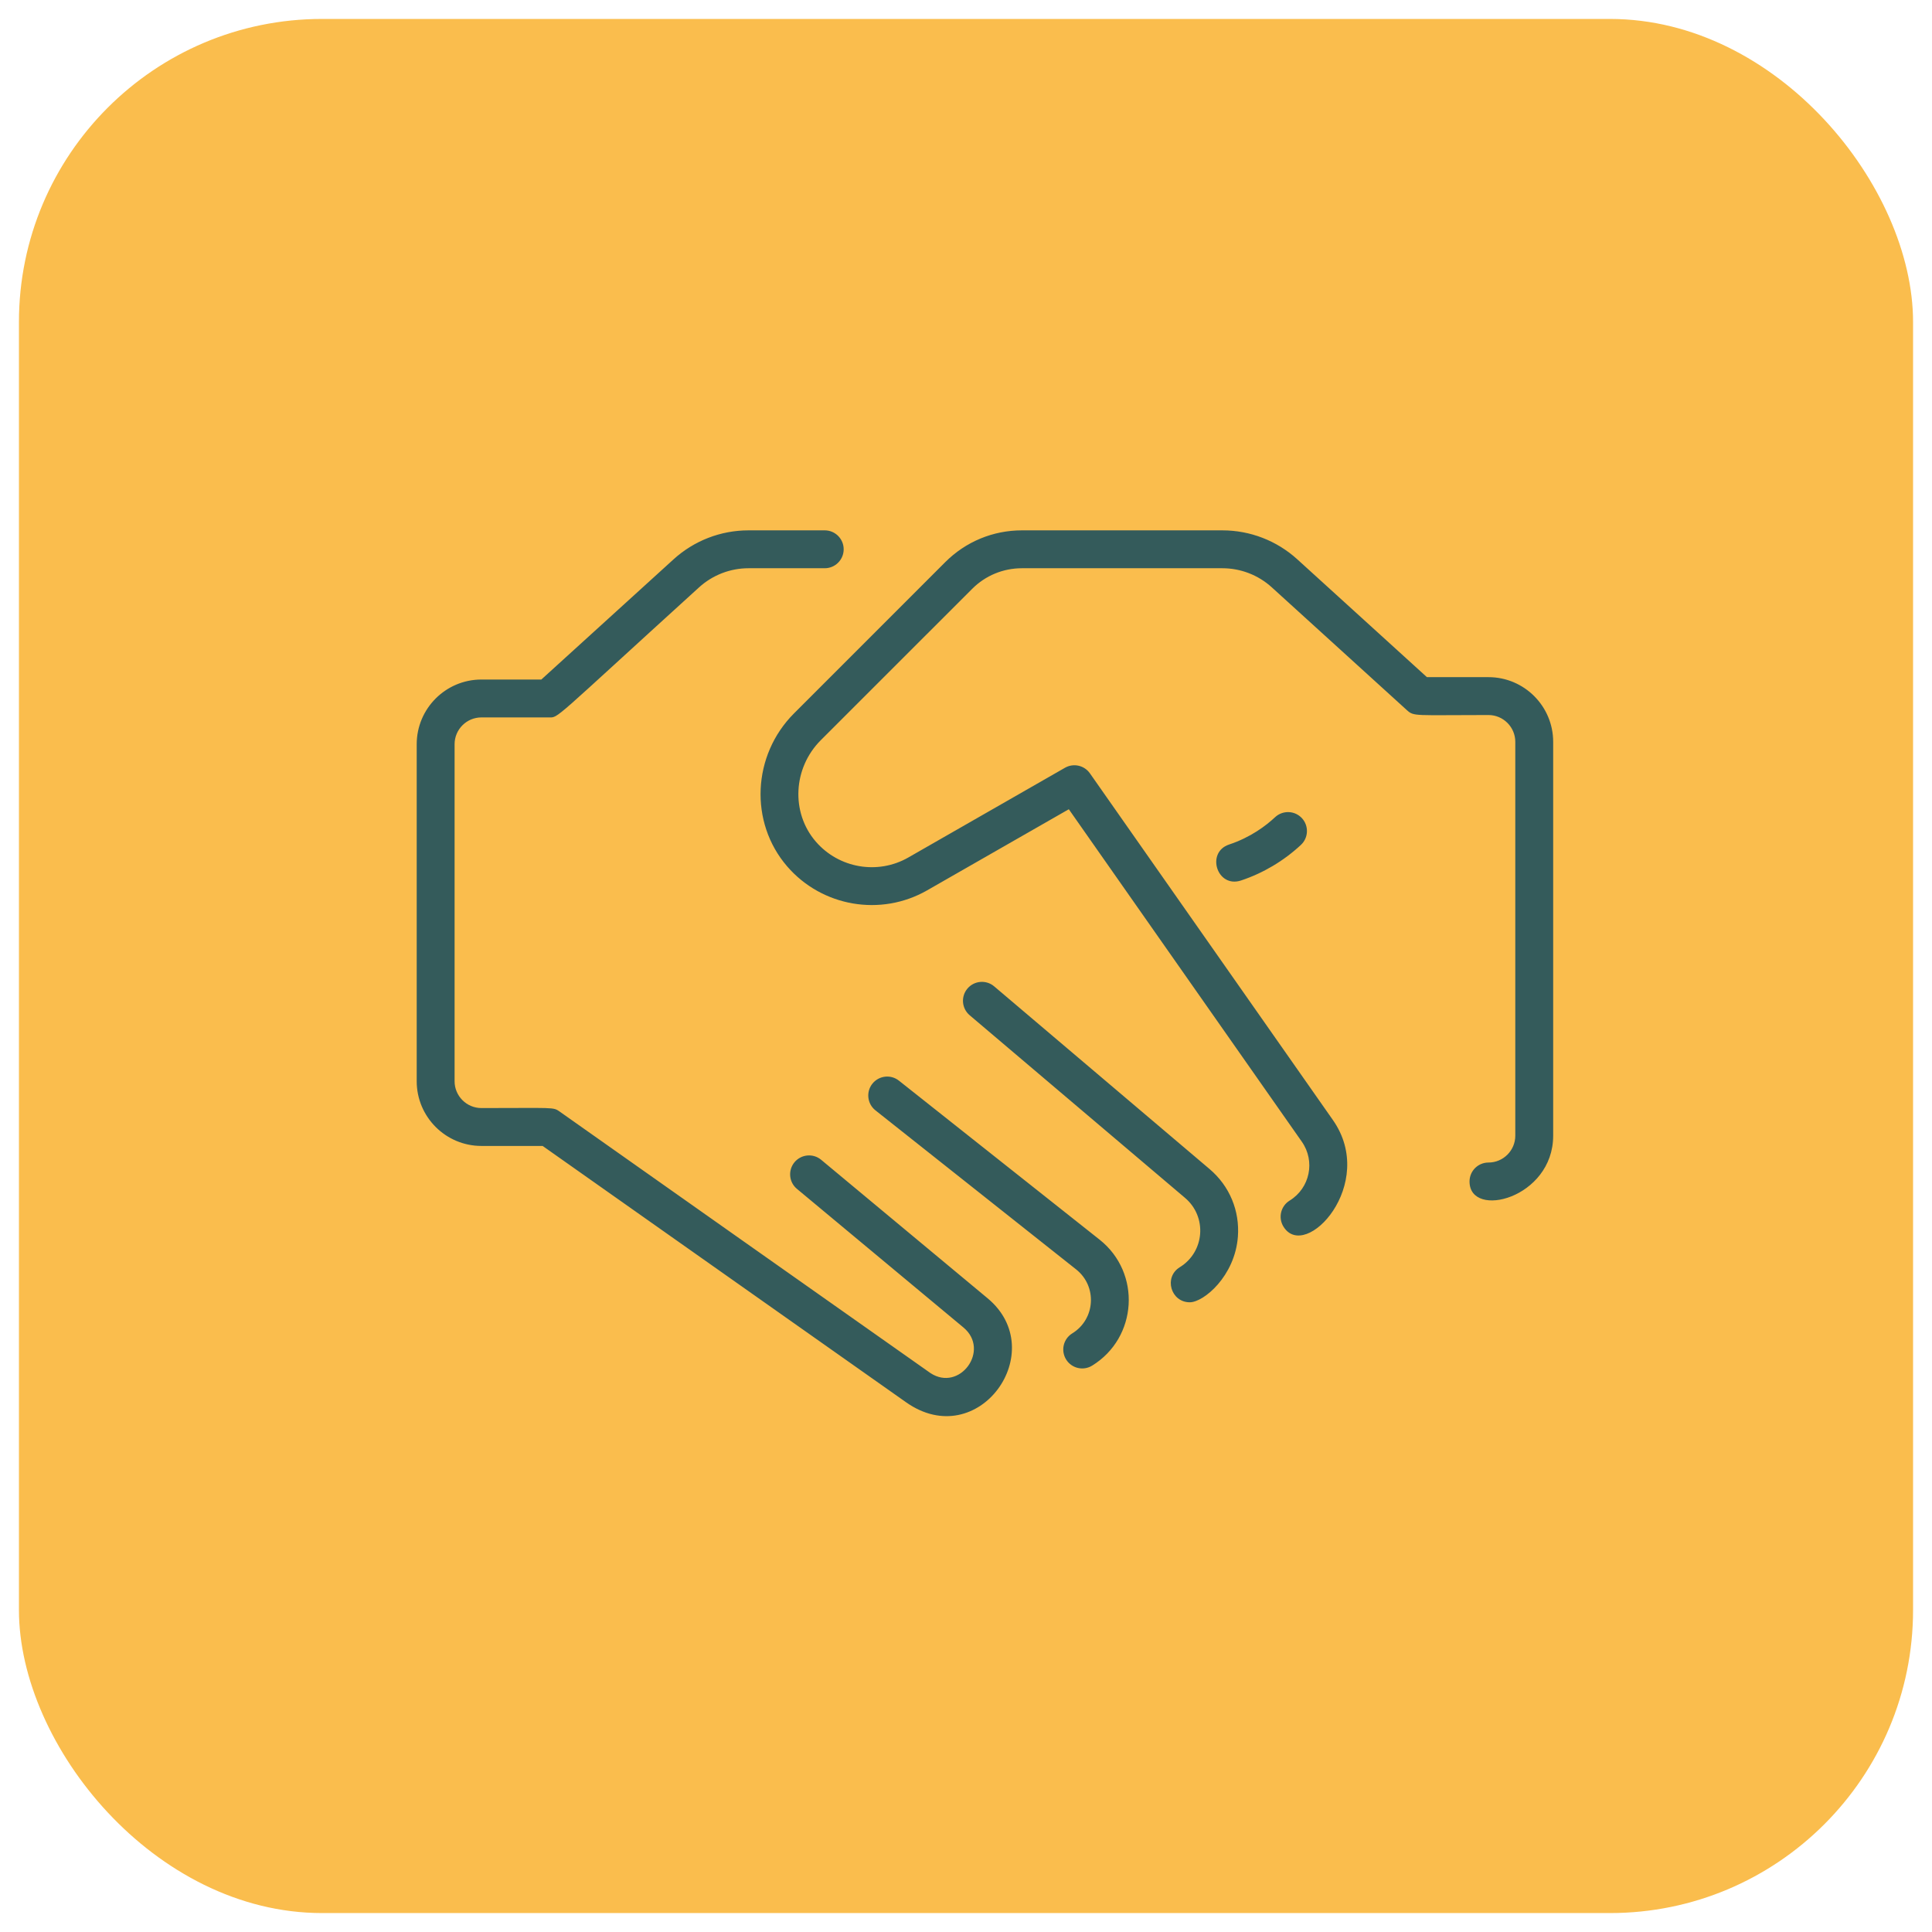
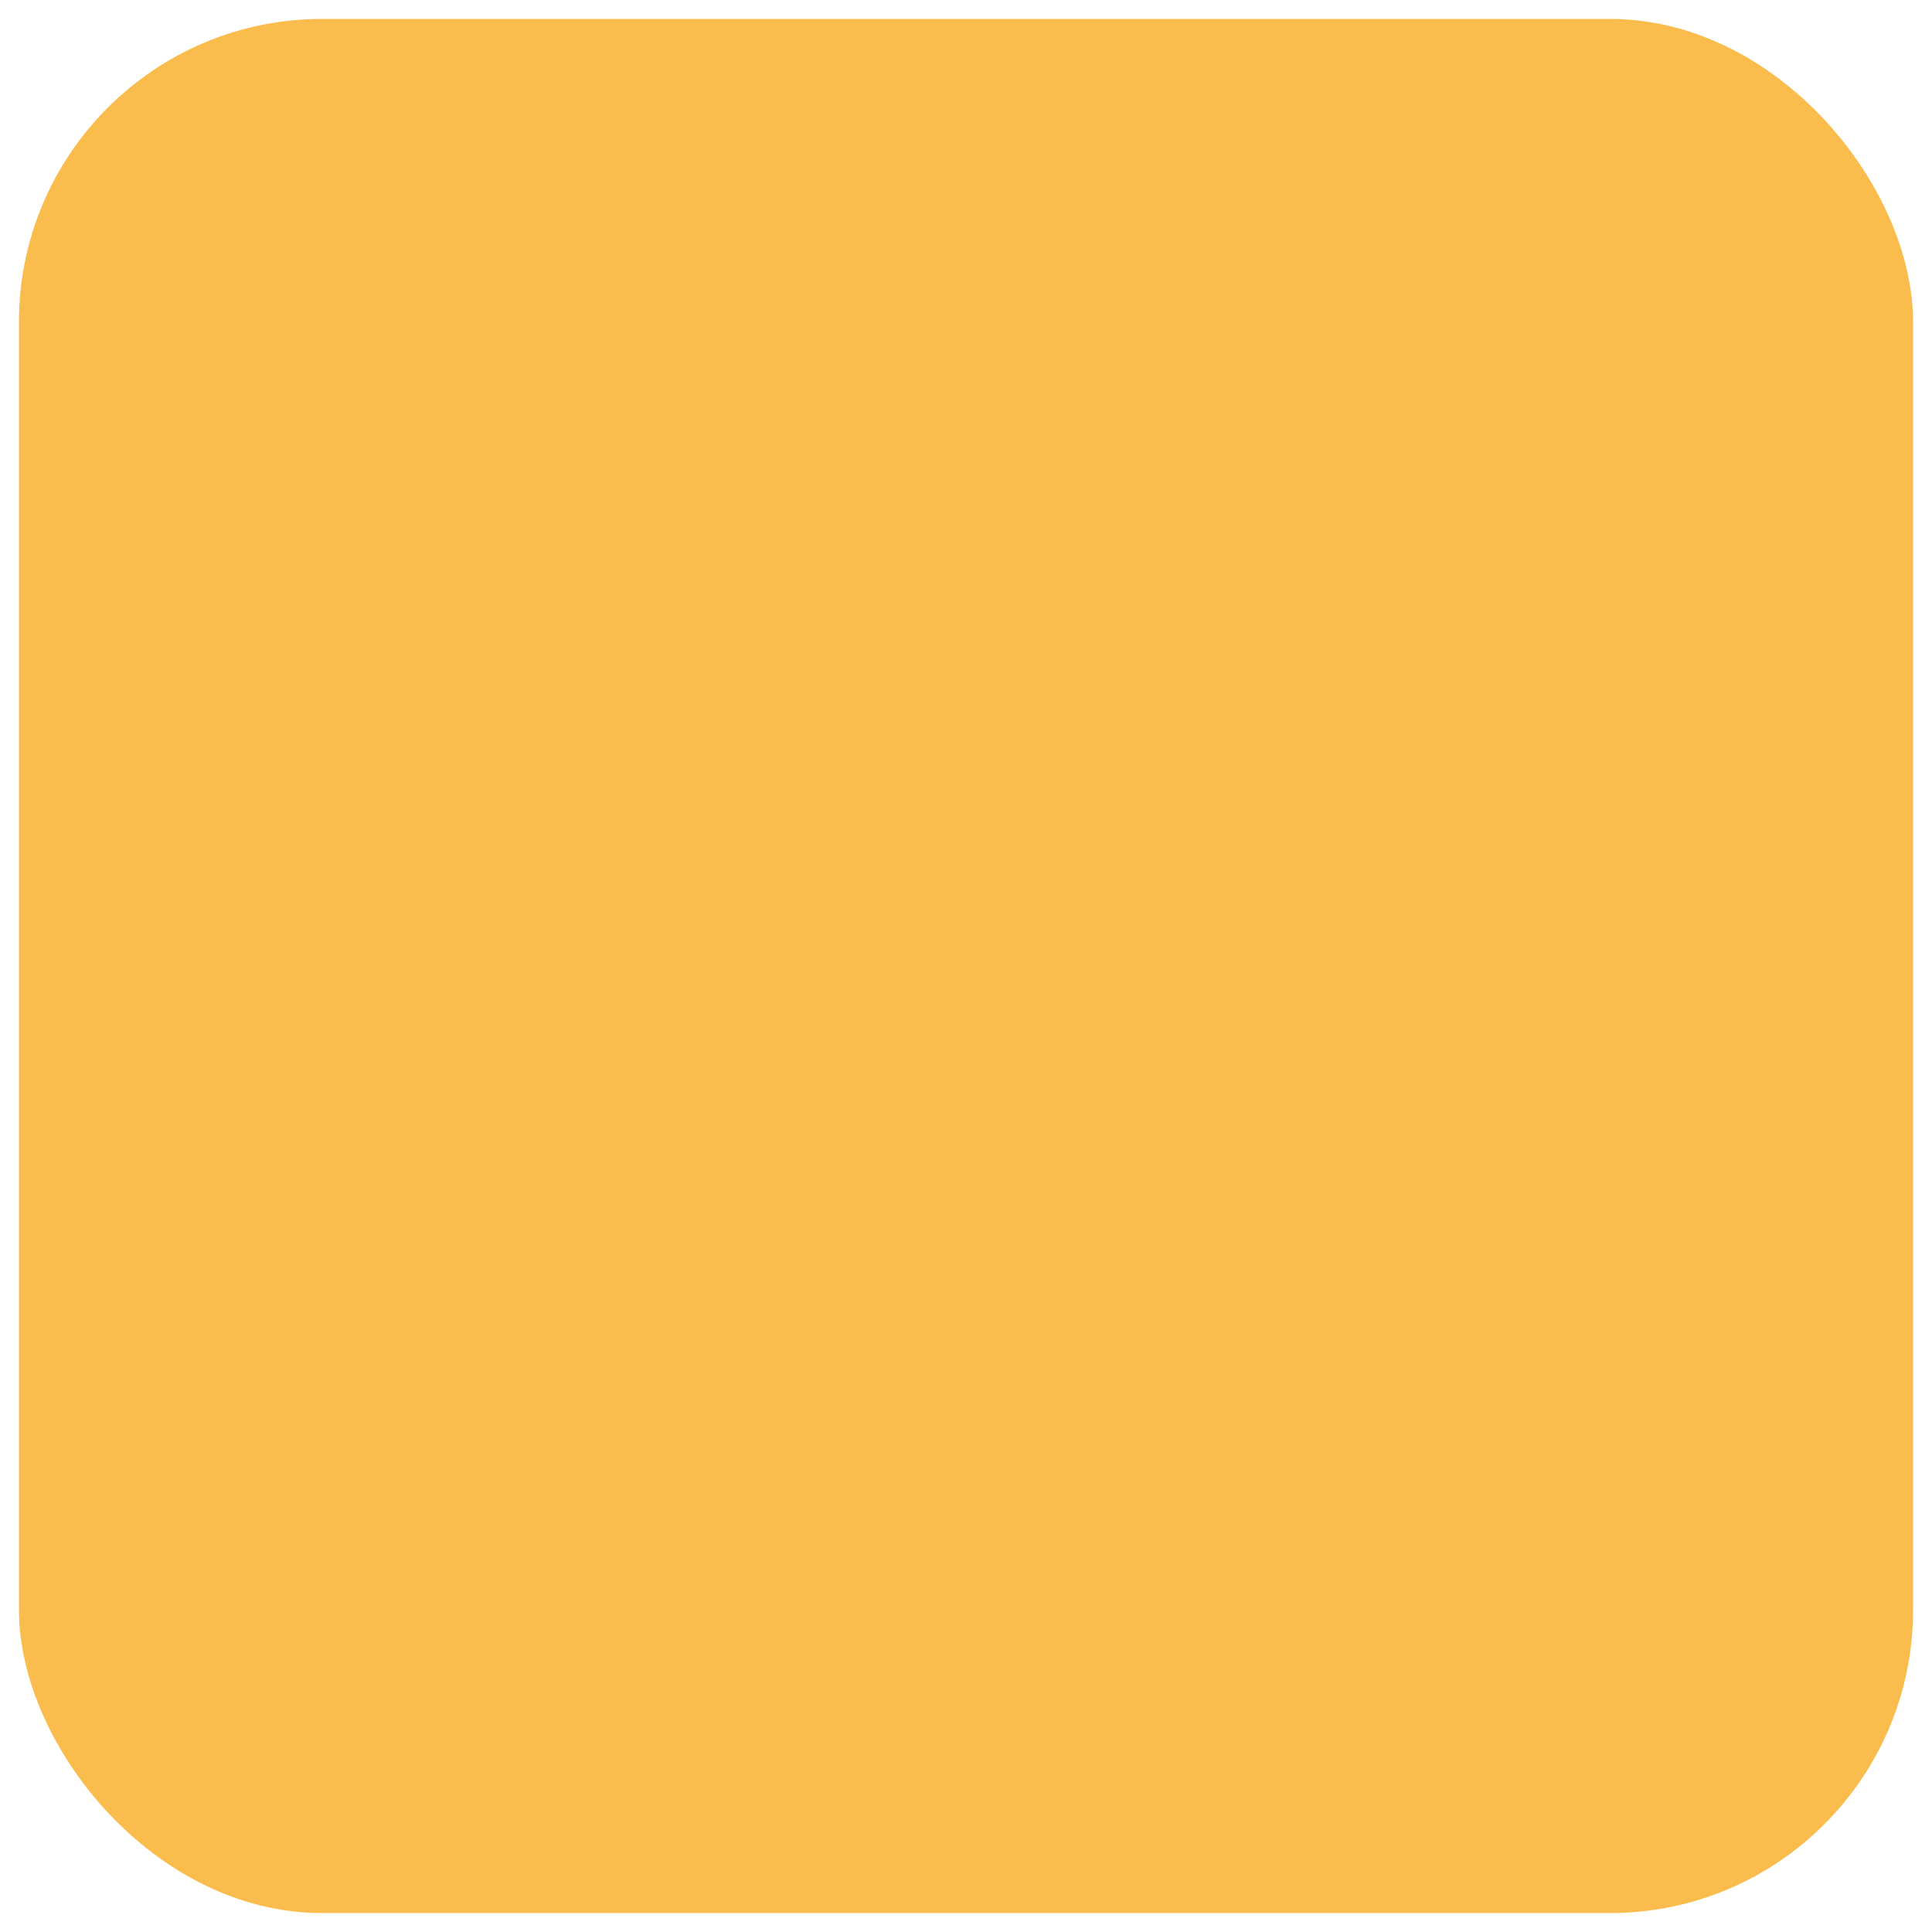
<svg xmlns="http://www.w3.org/2000/svg" width="51" height="51" viewBox="0 0 51 51" fill="none">
  <rect x="0.5" y="0.5" width="50" height="50" rx="8" fill="#FABD4D" />
-   <path d="M23.917 37.016L14.324 30.25H12.708C11.766 30.25 11 29.484 11 28.542V19.646C11 18.704 11.766 17.938 12.708 17.938H14.29L17.779 14.766C18.322 14.272 19.026 14 19.76 14H21.771C22.047 14 22.271 14.224 22.271 14.5C22.271 14.776 22.047 15 21.771 15H19.76C19.275 15 18.811 15.18 18.452 15.506C14.527 19.074 14.755 18.938 14.484 18.938H12.708C12.318 18.938 12 19.255 12 19.646V28.542C12 28.932 12.318 29.25 12.708 29.25C14.627 29.25 14.598 29.22 14.771 29.341C14.822 29.378 24.509 36.212 24.562 36.246C25.335 36.753 26.15 35.638 25.431 35.041L21.038 31.384C20.825 31.208 20.797 30.892 20.973 30.68C21.15 30.468 21.465 30.439 21.677 30.616L26.071 34.272C27.746 35.666 25.829 38.364 23.917 37.016ZM29.027 32.724L23.73 28.527C23.514 28.355 23.2 28.392 23.028 28.608C22.857 28.824 22.893 29.139 23.109 29.31L28.406 33.508C28.969 33.954 28.917 34.822 28.305 35.198C28.07 35.342 27.997 35.65 28.142 35.886C28.287 36.121 28.595 36.194 28.83 36.049C30.03 35.311 30.132 33.6 29.027 32.724ZM31.93 30.86L26.243 26.037C26.033 25.859 25.717 25.885 25.539 26.095C25.36 26.306 25.386 26.621 25.597 26.8L31.283 31.622C31.871 32.121 31.801 33.047 31.144 33.451C30.714 33.715 30.906 34.377 31.407 34.377C31.776 34.377 32.598 33.687 32.677 32.648C32.729 31.959 32.457 31.307 31.93 30.86ZM39.292 17.875H37.667L34.247 14.766C33.704 14.272 33 14 32.266 14H26.977C26.213 14 25.494 14.298 24.953 14.838L20.96 18.832C19.857 19.935 19.777 21.707 20.777 22.868C21.697 23.936 23.252 24.203 24.474 23.503L28.214 21.362L34.365 30.138C34.725 30.652 34.58 31.362 34.044 31.692C33.808 31.837 33.735 32.145 33.88 32.38C34.457 33.317 36.368 31.253 35.184 29.564L28.771 20.414C28.622 20.202 28.337 20.139 28.113 20.267L23.977 22.636C23.17 23.098 22.143 22.921 21.534 22.215C20.874 21.449 20.932 20.274 21.667 19.539L25.661 15.546C26.012 15.194 26.48 15 26.977 15H32.266C32.751 15 33.216 15.18 33.574 15.506L37.137 18.745C37.328 18.918 37.332 18.875 39.292 18.875C39.682 18.875 40 19.193 40 19.583V29.979C40 30.37 39.682 30.688 39.292 30.688C39.016 30.688 38.792 30.911 38.792 31.188C38.792 32.19 41 31.637 41 29.979V19.583C41 18.641 40.234 17.875 39.292 17.875ZM33.659 21.572C33.418 21.797 33.012 22.105 32.446 22.293C31.826 22.499 32.126 23.453 32.762 23.242C33.345 23.048 33.891 22.723 34.341 22.303C34.543 22.115 34.554 21.798 34.366 21.596C34.177 21.394 33.861 21.384 33.659 21.572Z" fill="#345B5B" />
</svg>